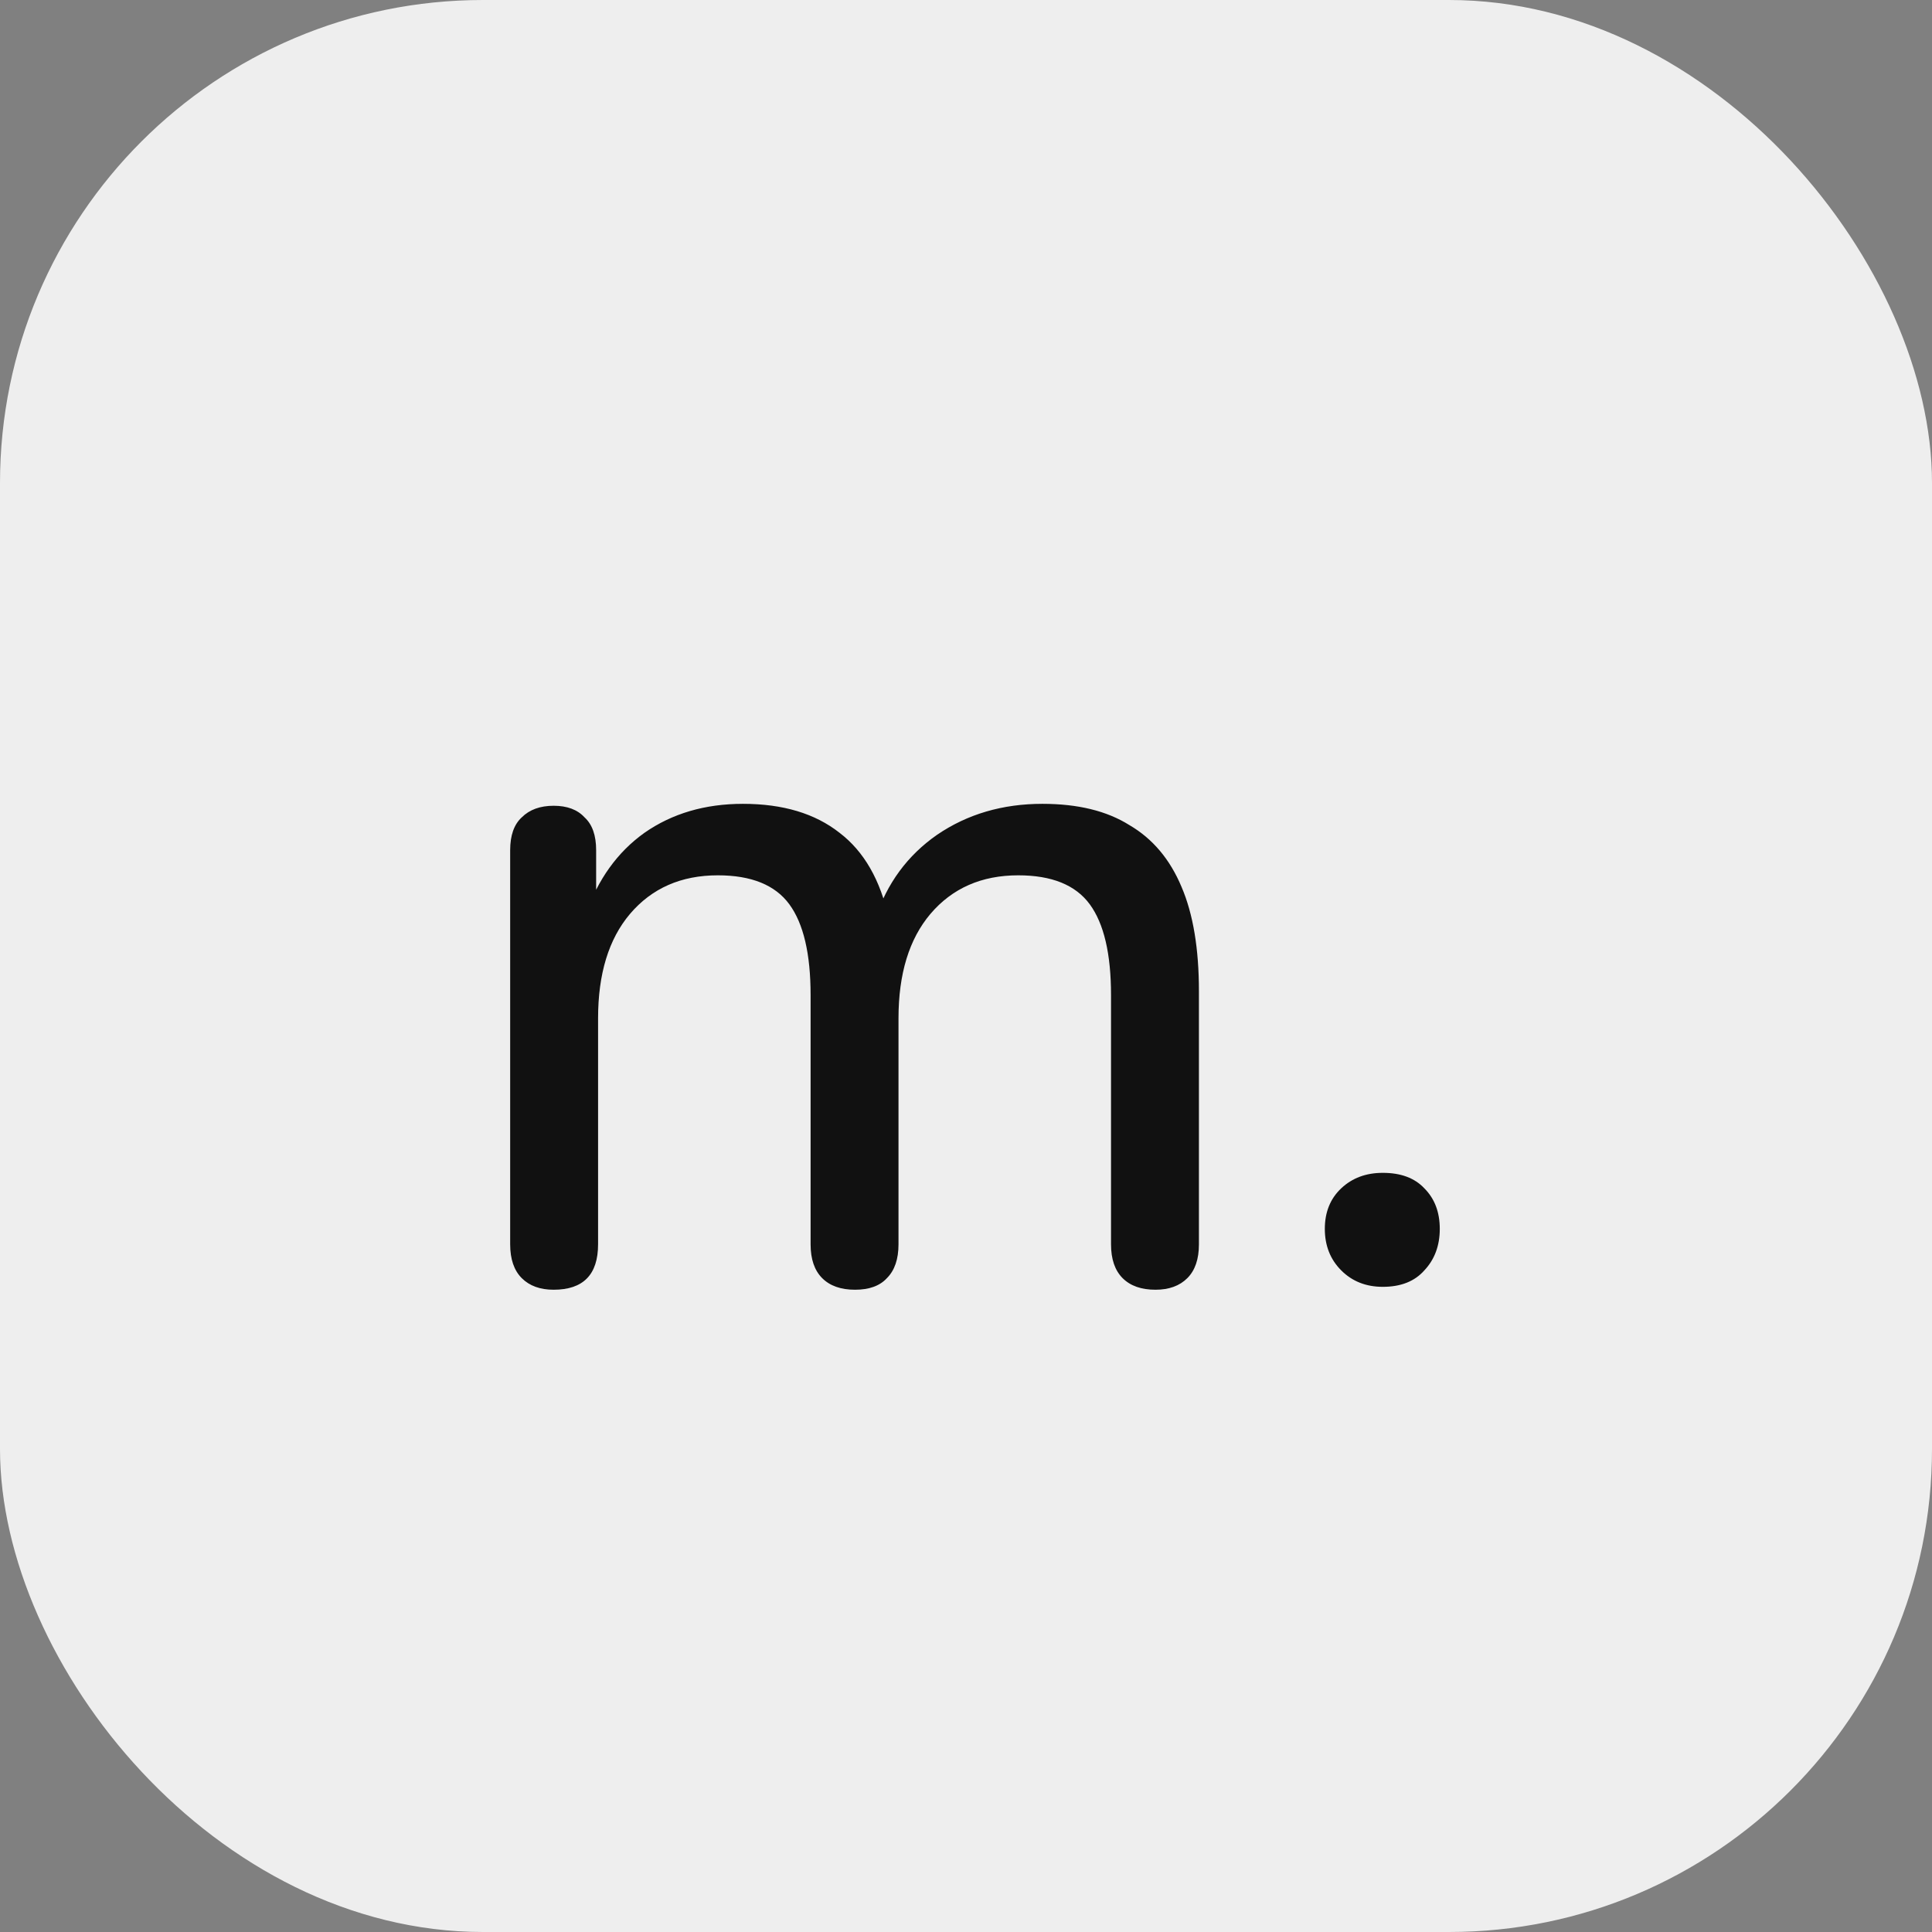
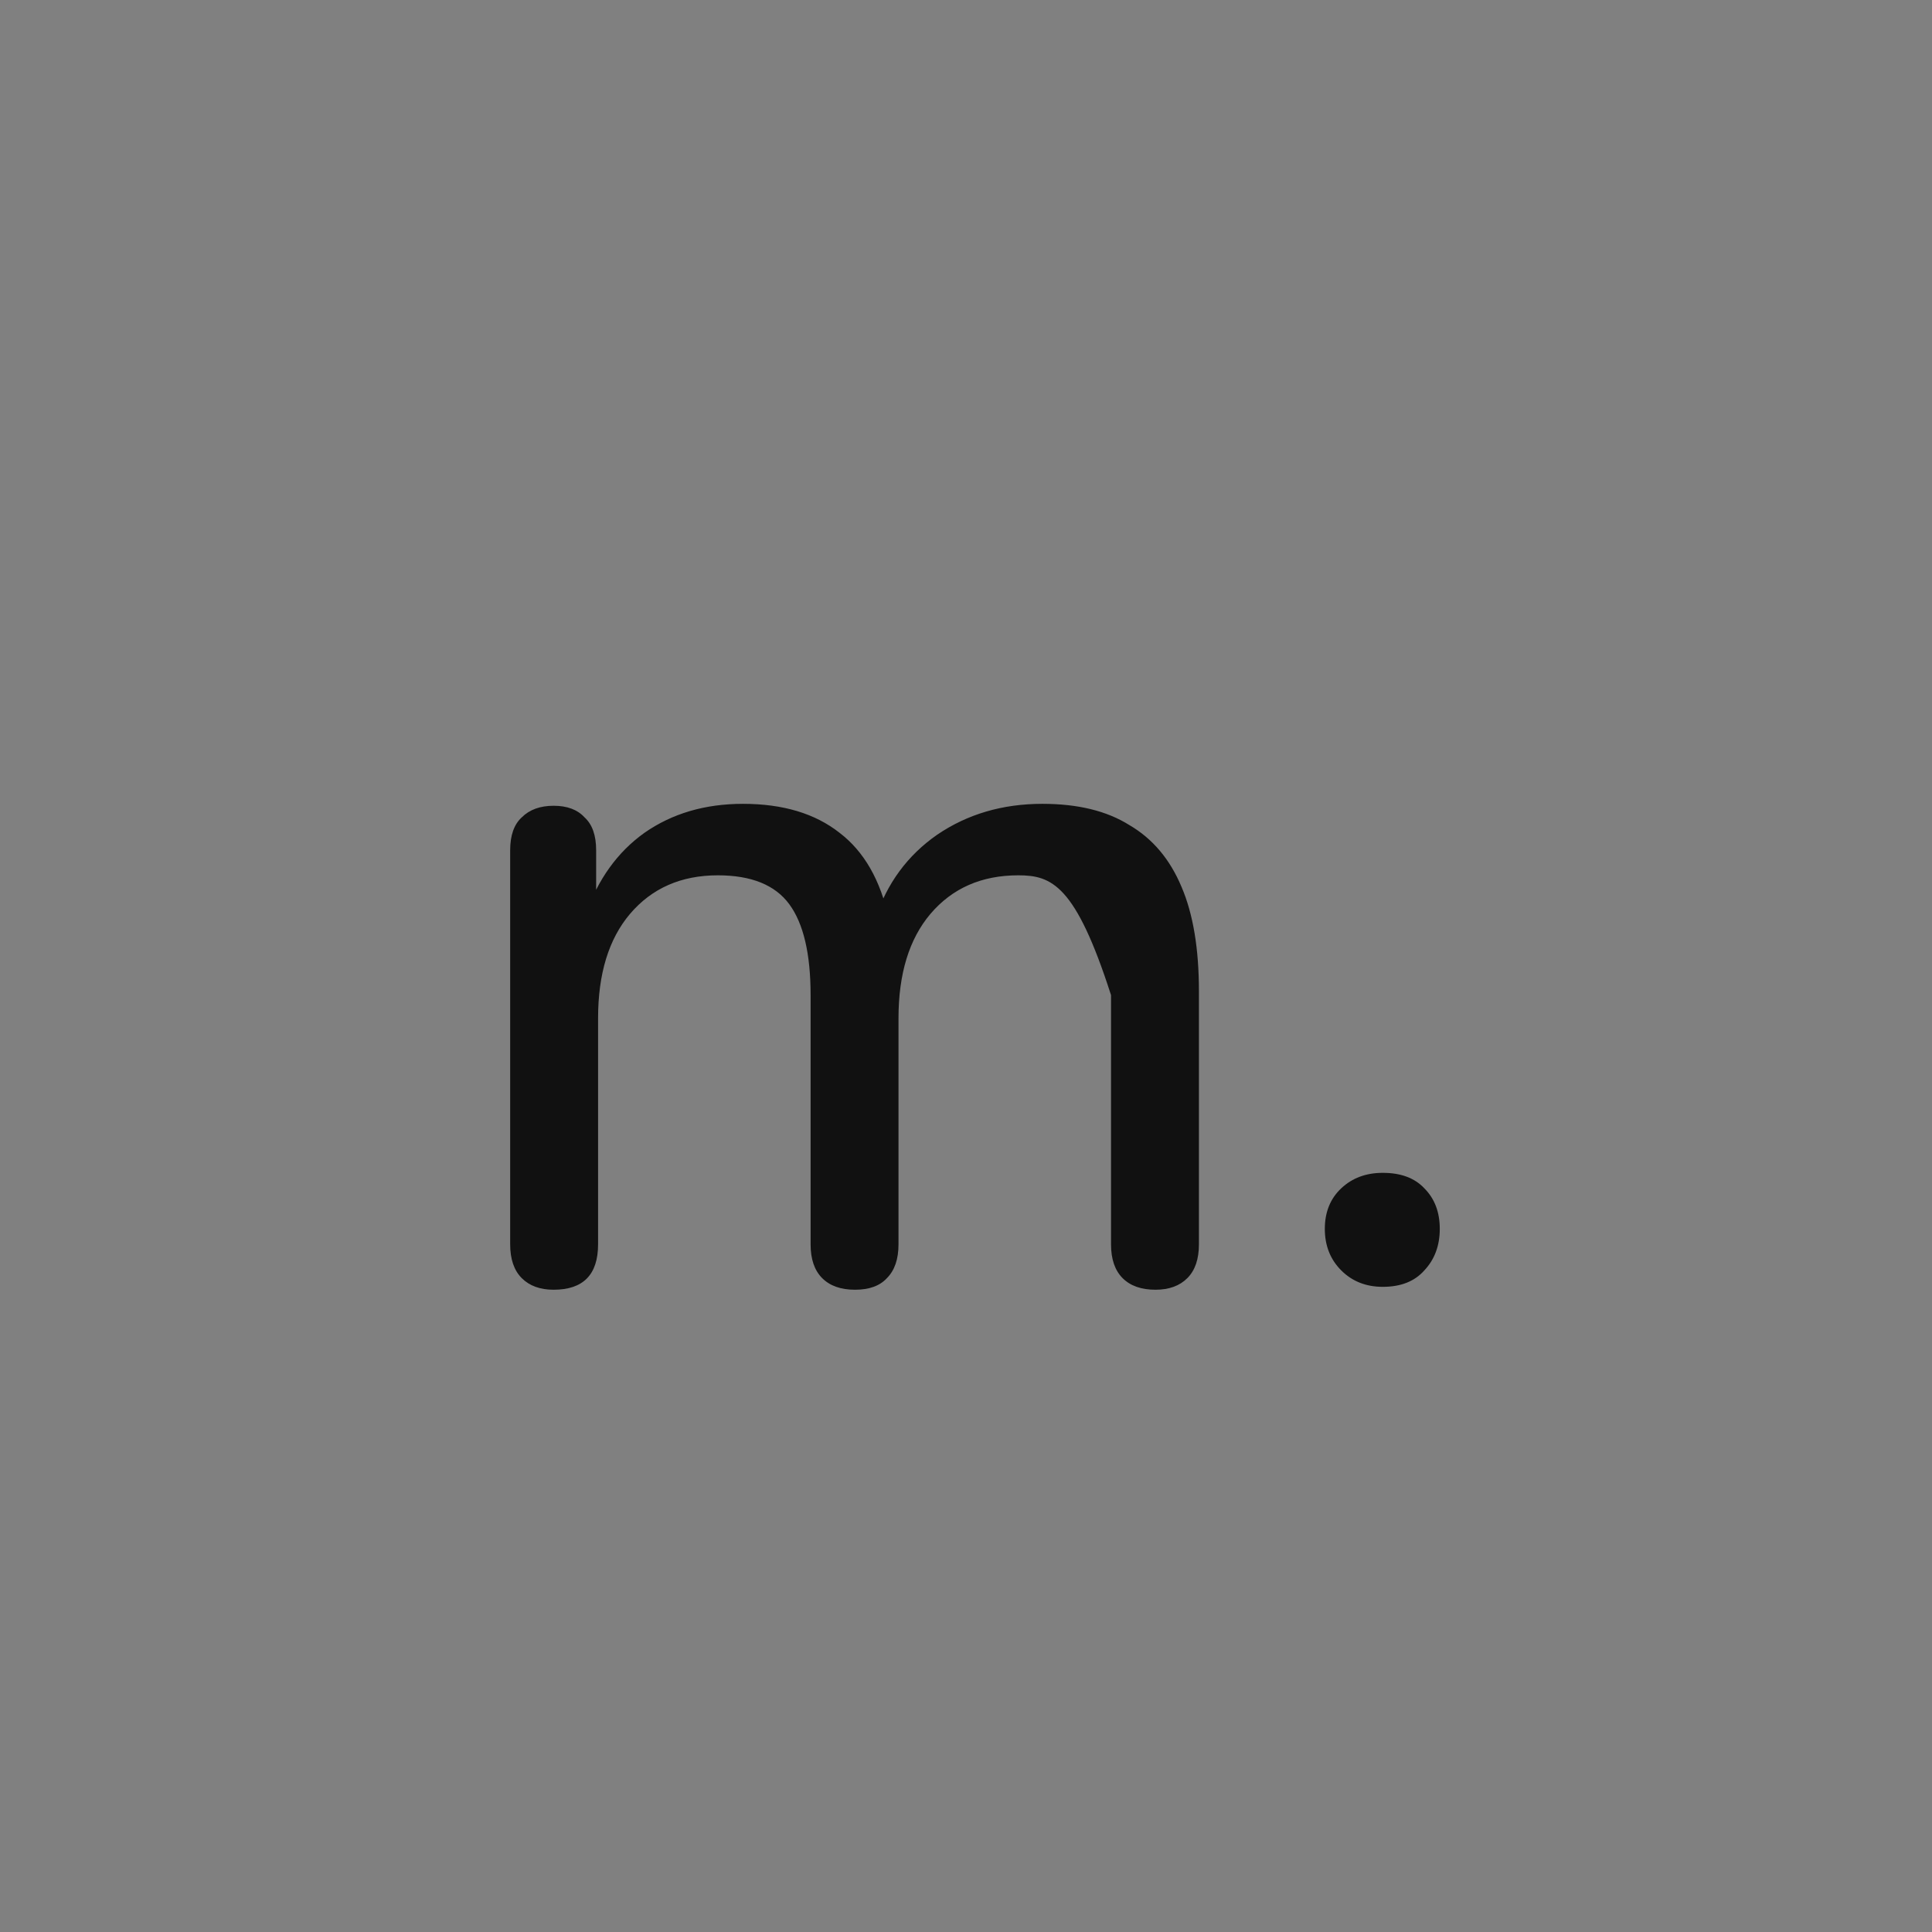
<svg xmlns="http://www.w3.org/2000/svg" width="1024" height="1024" viewBox="0 0 1024 1024" fill="none">
  <rect x="0" y="0" width="1024" height="1024" fill="#808080" stroke="none" />
-   <rect width="1024" height="1024" rx="256" fill="#EEEEEE" />
-   <path d="M293.44 683.584C286.272 683.584 280.64 681.536 276.544 677.44C272.448 673.344 270.4 667.371 270.4 659.52V450.624C270.4 442.773 272.448 436.971 276.544 433.216C280.64 429.12 286.272 427.072 293.44 427.072C300.608 427.072 306.069 429.12 309.824 433.216C313.92 436.971 315.968 442.773 315.968 450.624V494.144L310.336 484.928C316.821 466.155 327.232 451.648 341.568 441.408C356.245 431.168 373.653 426.048 393.792 426.048C414.955 426.048 432.021 431.168 444.992 441.408C457.963 451.307 466.667 466.496 471.104 486.976H463.936C470.08 468.203 481.003 453.355 496.704 442.432C512.747 431.509 531.349 426.048 552.512 426.048C571.285 426.048 586.645 429.803 598.592 437.312C610.88 444.48 620.096 455.403 626.24 470.08C632.384 484.416 635.456 502.848 635.456 525.376V659.52C635.456 667.371 633.408 673.344 629.312 677.44C625.216 681.536 619.584 683.584 612.416 683.584C604.907 683.584 599.104 681.536 595.008 677.44C590.912 673.344 588.864 667.371 588.864 659.52V527.424C588.864 505.579 585.109 489.536 577.6 479.296C570.091 469.056 557.461 463.936 539.712 463.936C520.256 463.936 504.725 470.763 493.12 484.416C481.856 497.728 476.224 516.16 476.224 539.712V659.52C476.224 667.371 474.176 673.344 470.08 677.44C466.325 681.536 460.693 683.584 453.184 683.584C445.675 683.584 439.872 681.536 435.776 677.44C431.68 673.344 429.632 667.371 429.632 659.52V527.424C429.632 505.579 425.877 489.536 418.368 479.296C410.859 469.056 398.229 463.936 380.48 463.936C361.024 463.936 345.493 470.763 333.888 484.416C322.624 497.728 316.992 516.16 316.992 539.712V659.52C316.992 675.563 309.141 683.584 293.44 683.584ZM732.904 682.048C724.029 682.048 716.691 679.147 710.888 673.344C705.085 667.541 702.184 660.203 702.184 651.328C702.184 642.453 705.085 635.285 710.888 629.824C716.691 624.363 724.029 621.632 732.904 621.632C742.461 621.632 749.8 624.363 754.92 629.824C760.381 635.285 763.112 642.453 763.112 651.328C763.112 660.203 760.381 667.541 754.92 673.344C749.8 679.147 742.461 682.048 732.904 682.048Z" fill="#111111" />
+   <path d="M293.44 683.584C286.272 683.584 280.64 681.536 276.544 677.44C272.448 673.344 270.4 667.371 270.4 659.52V450.624C270.4 442.773 272.448 436.971 276.544 433.216C280.64 429.12 286.272 427.072 293.44 427.072C300.608 427.072 306.069 429.12 309.824 433.216C313.92 436.971 315.968 442.773 315.968 450.624V494.144L310.336 484.928C316.821 466.155 327.232 451.648 341.568 441.408C356.245 431.168 373.653 426.048 393.792 426.048C414.955 426.048 432.021 431.168 444.992 441.408C457.963 451.307 466.667 466.496 471.104 486.976H463.936C470.08 468.203 481.003 453.355 496.704 442.432C512.747 431.509 531.349 426.048 552.512 426.048C571.285 426.048 586.645 429.803 598.592 437.312C610.88 444.48 620.096 455.403 626.24 470.08C632.384 484.416 635.456 502.848 635.456 525.376V659.52C635.456 667.371 633.408 673.344 629.312 677.44C625.216 681.536 619.584 683.584 612.416 683.584C604.907 683.584 599.104 681.536 595.008 677.44C590.912 673.344 588.864 667.371 588.864 659.52V527.424C570.091 469.056 557.461 463.936 539.712 463.936C520.256 463.936 504.725 470.763 493.12 484.416C481.856 497.728 476.224 516.16 476.224 539.712V659.52C476.224 667.371 474.176 673.344 470.08 677.44C466.325 681.536 460.693 683.584 453.184 683.584C445.675 683.584 439.872 681.536 435.776 677.44C431.68 673.344 429.632 667.371 429.632 659.52V527.424C429.632 505.579 425.877 489.536 418.368 479.296C410.859 469.056 398.229 463.936 380.48 463.936C361.024 463.936 345.493 470.763 333.888 484.416C322.624 497.728 316.992 516.16 316.992 539.712V659.52C316.992 675.563 309.141 683.584 293.44 683.584ZM732.904 682.048C724.029 682.048 716.691 679.147 710.888 673.344C705.085 667.541 702.184 660.203 702.184 651.328C702.184 642.453 705.085 635.285 710.888 629.824C716.691 624.363 724.029 621.632 732.904 621.632C742.461 621.632 749.8 624.363 754.92 629.824C760.381 635.285 763.112 642.453 763.112 651.328C763.112 660.203 760.381 667.541 754.92 673.344C749.8 679.147 742.461 682.048 732.904 682.048Z" fill="#111111" />
</svg>